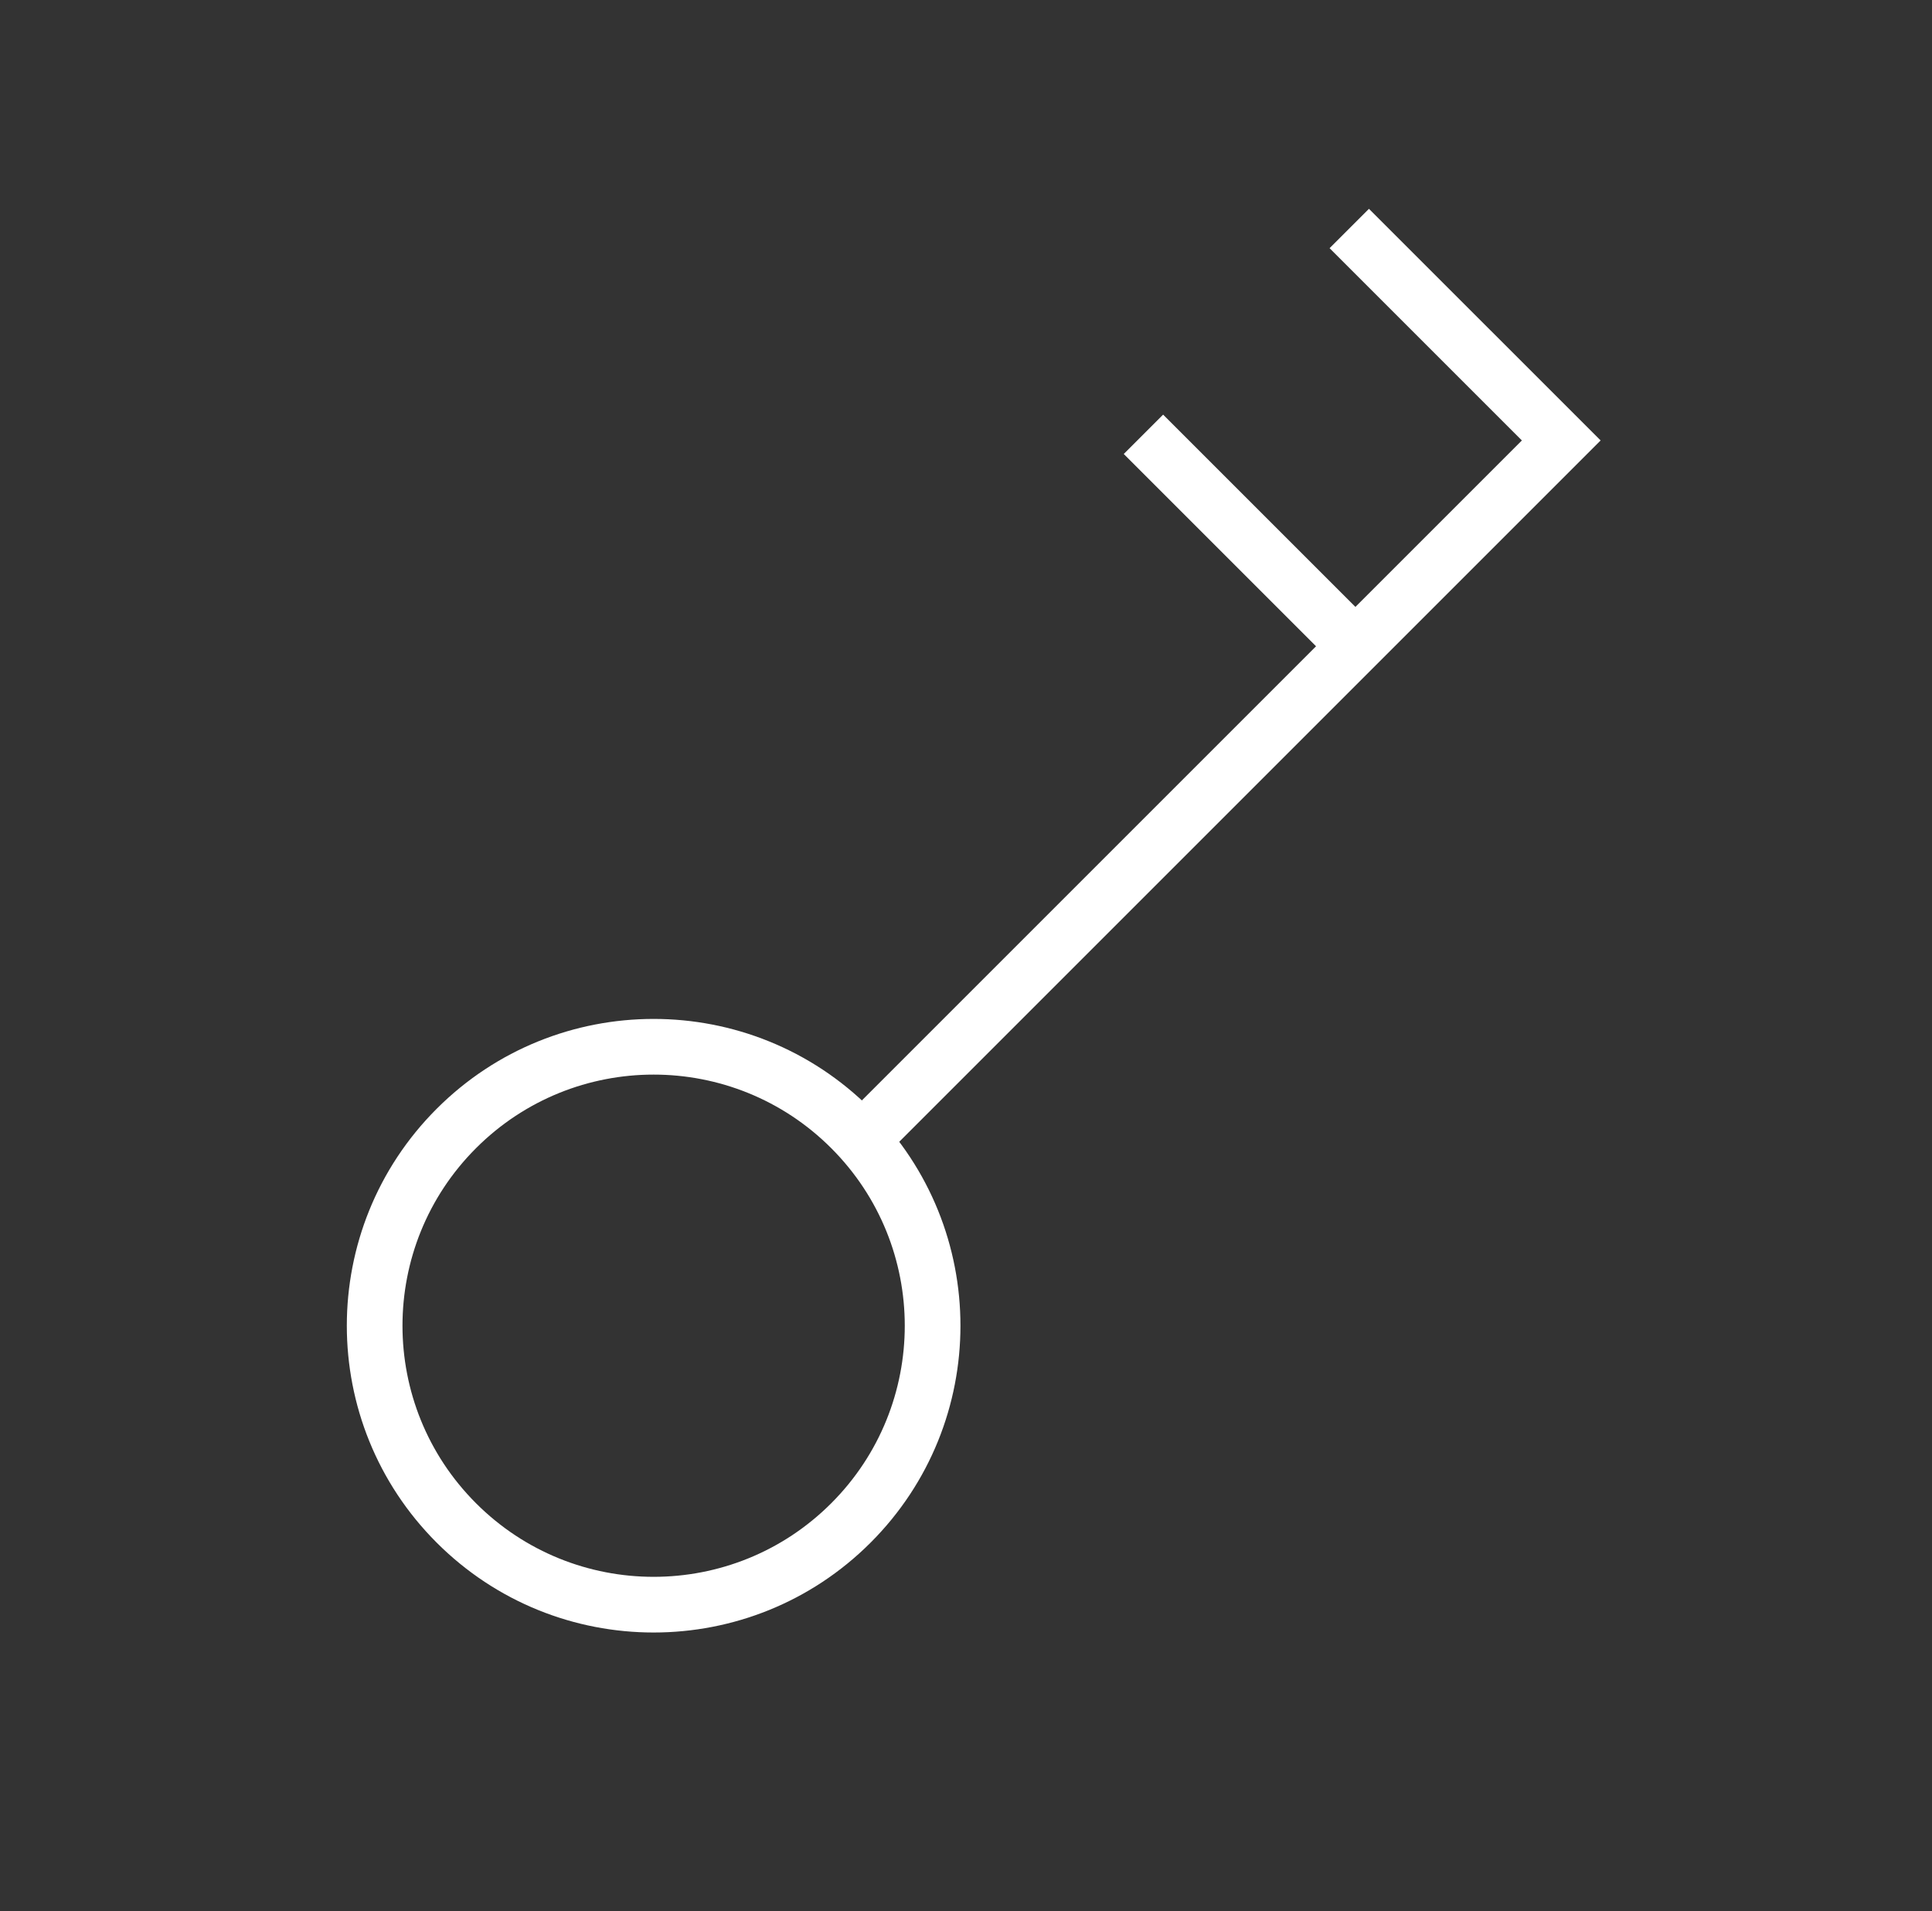
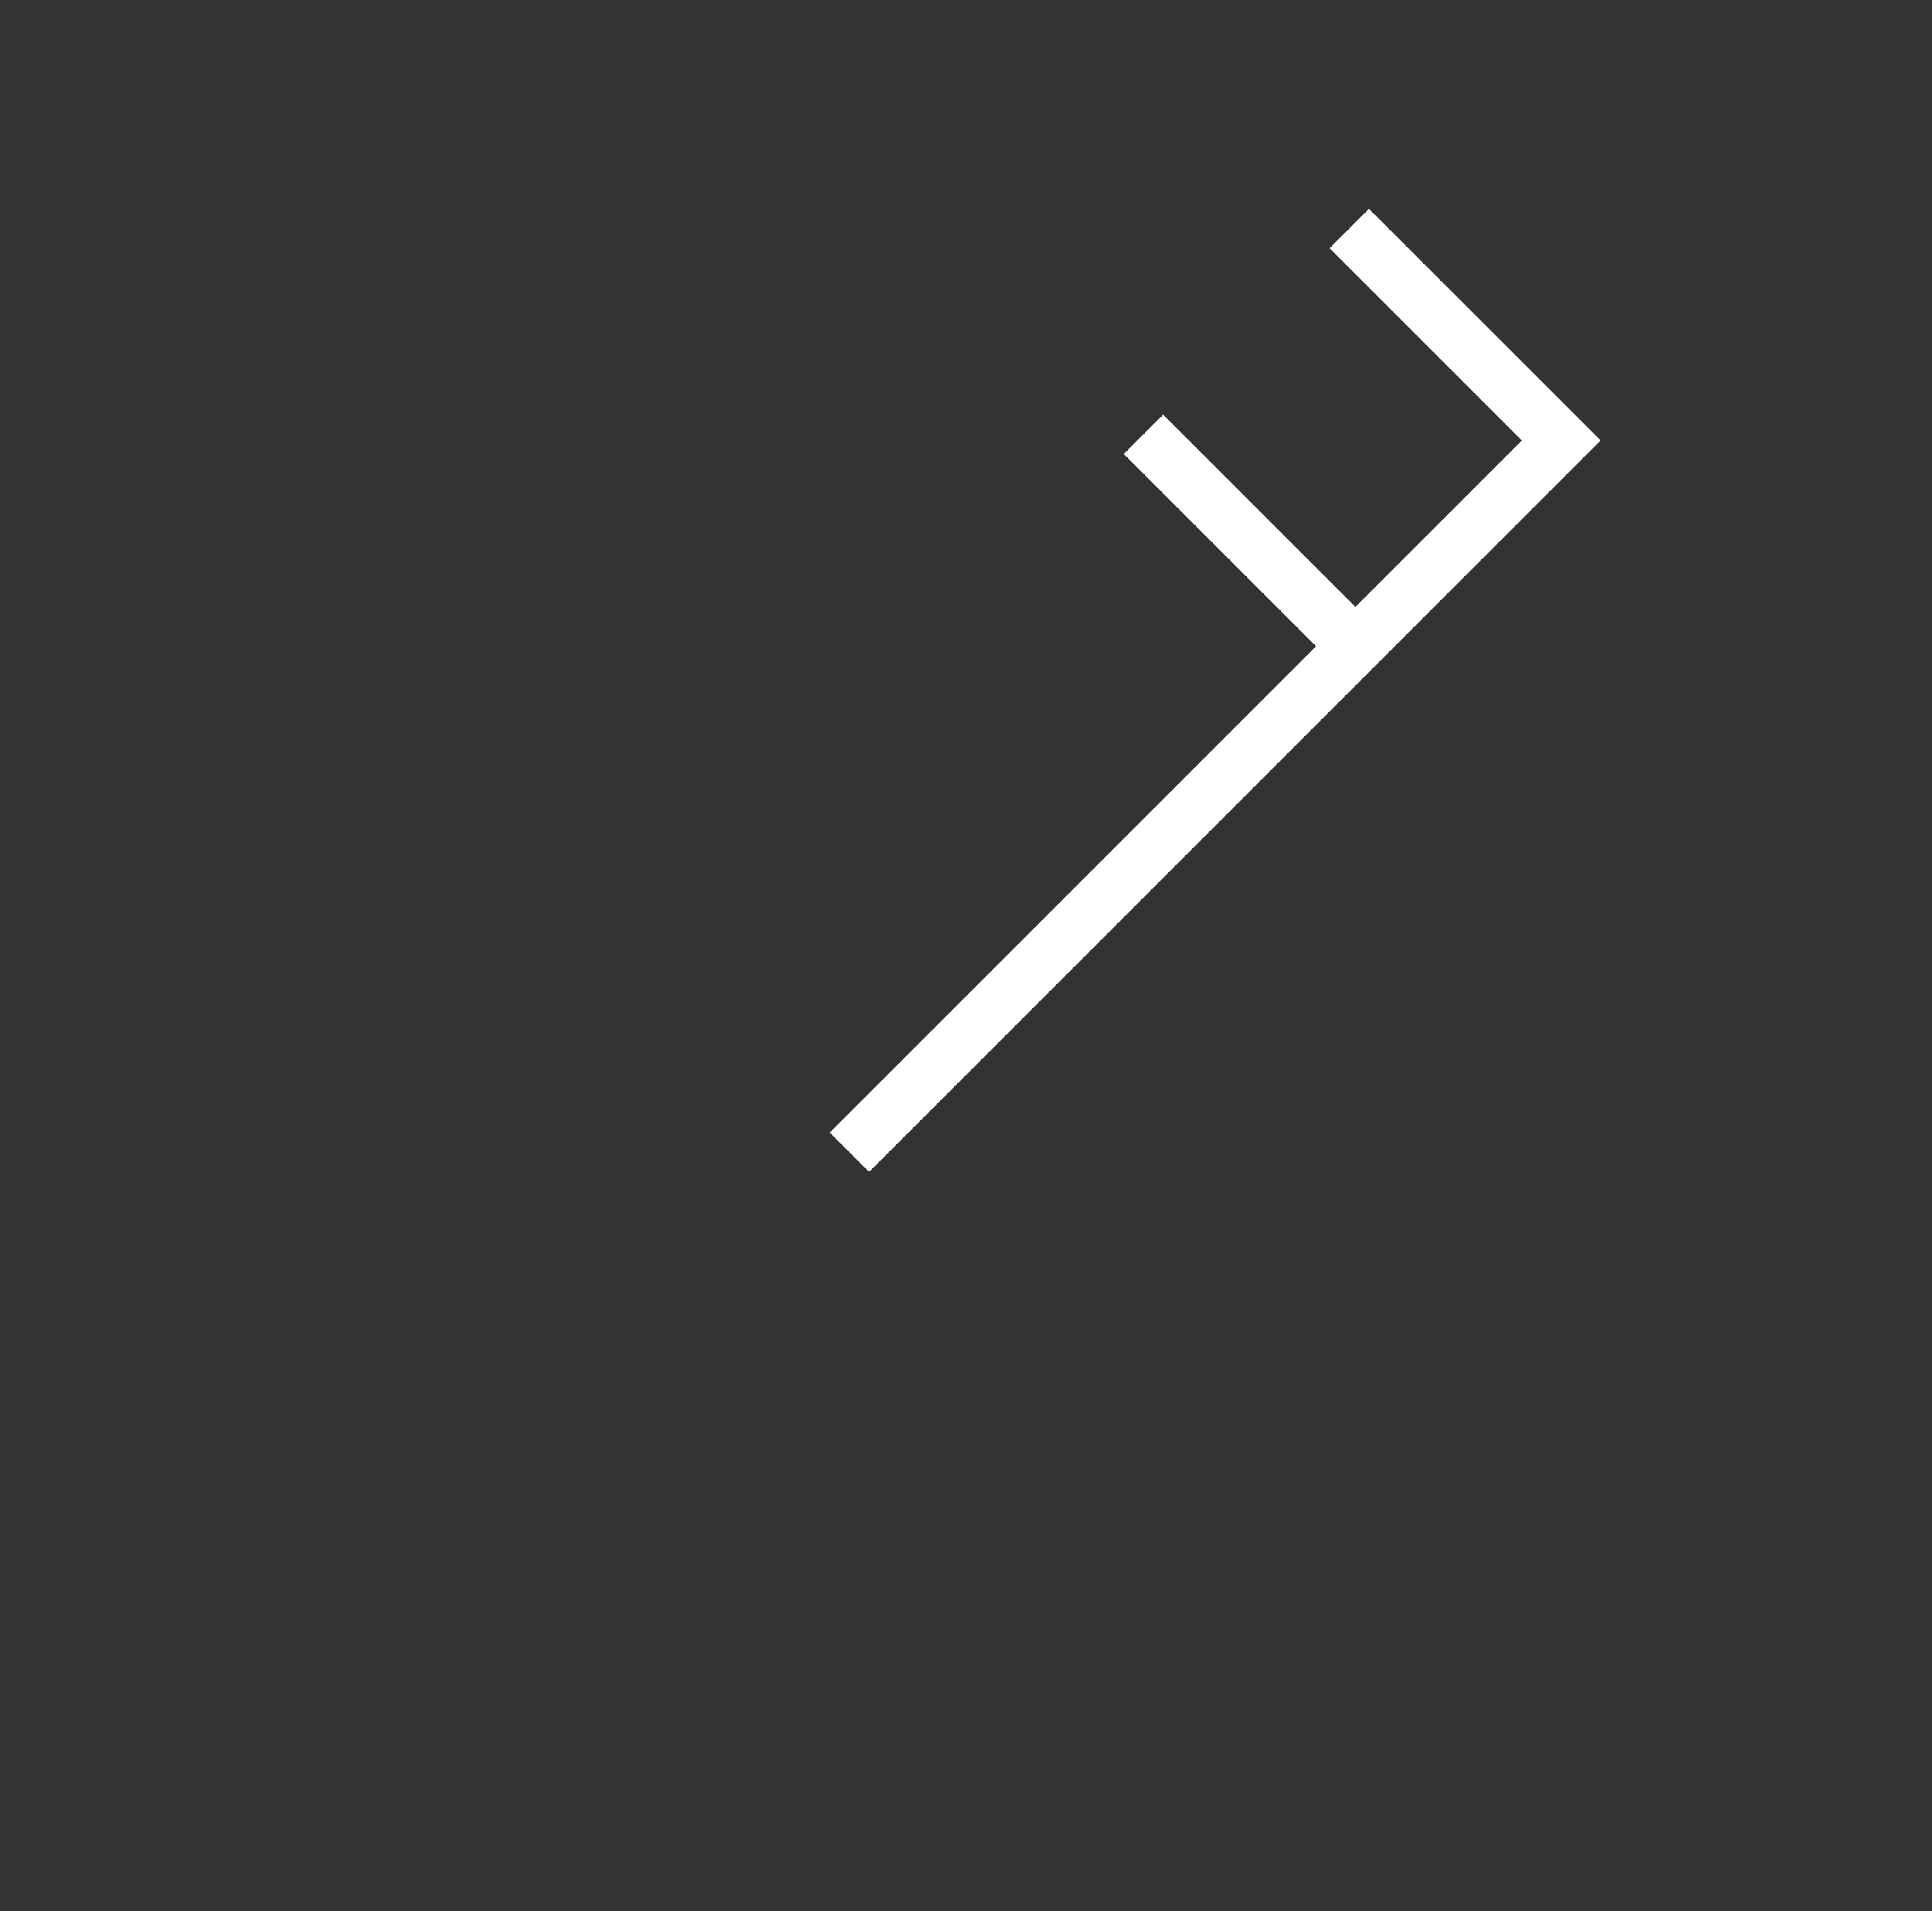
<svg xmlns="http://www.w3.org/2000/svg" width="93" height="92" viewBox="0 0 93 92" fill="none">
  <rect x="0" y="0" width="93" height="92" fill="#333333" stroke="none" />
-   <path fill-rule="evenodd" clip-rule="evenodd" d="M40.012 72.368C44.733 67.647 44.733 59.993 40.012 55.272C35.291 50.551 27.637 50.551 22.915 55.272C18.194 59.993 18.194 67.647 22.915 72.368C27.637 77.089 35.291 77.089 40.012 72.368ZM41.907 74.263C47.675 68.495 47.675 59.144 41.907 53.377C36.139 47.609 26.788 47.609 21.02 53.377C15.253 59.144 15.253 68.495 21.02 74.263C26.788 80.031 36.139 80.031 41.907 74.263Z" fill="white" />
  <path fill-rule="evenodd" clip-rule="evenodd" d="M63.35 31.111L54.094 21.855L55.989 19.96L65.245 29.216L73.258 21.203L64.002 11.947L65.897 10.053L77.048 21.203L41.836 56.415L39.941 54.52L63.35 31.111Z" fill="white" />
</svg>